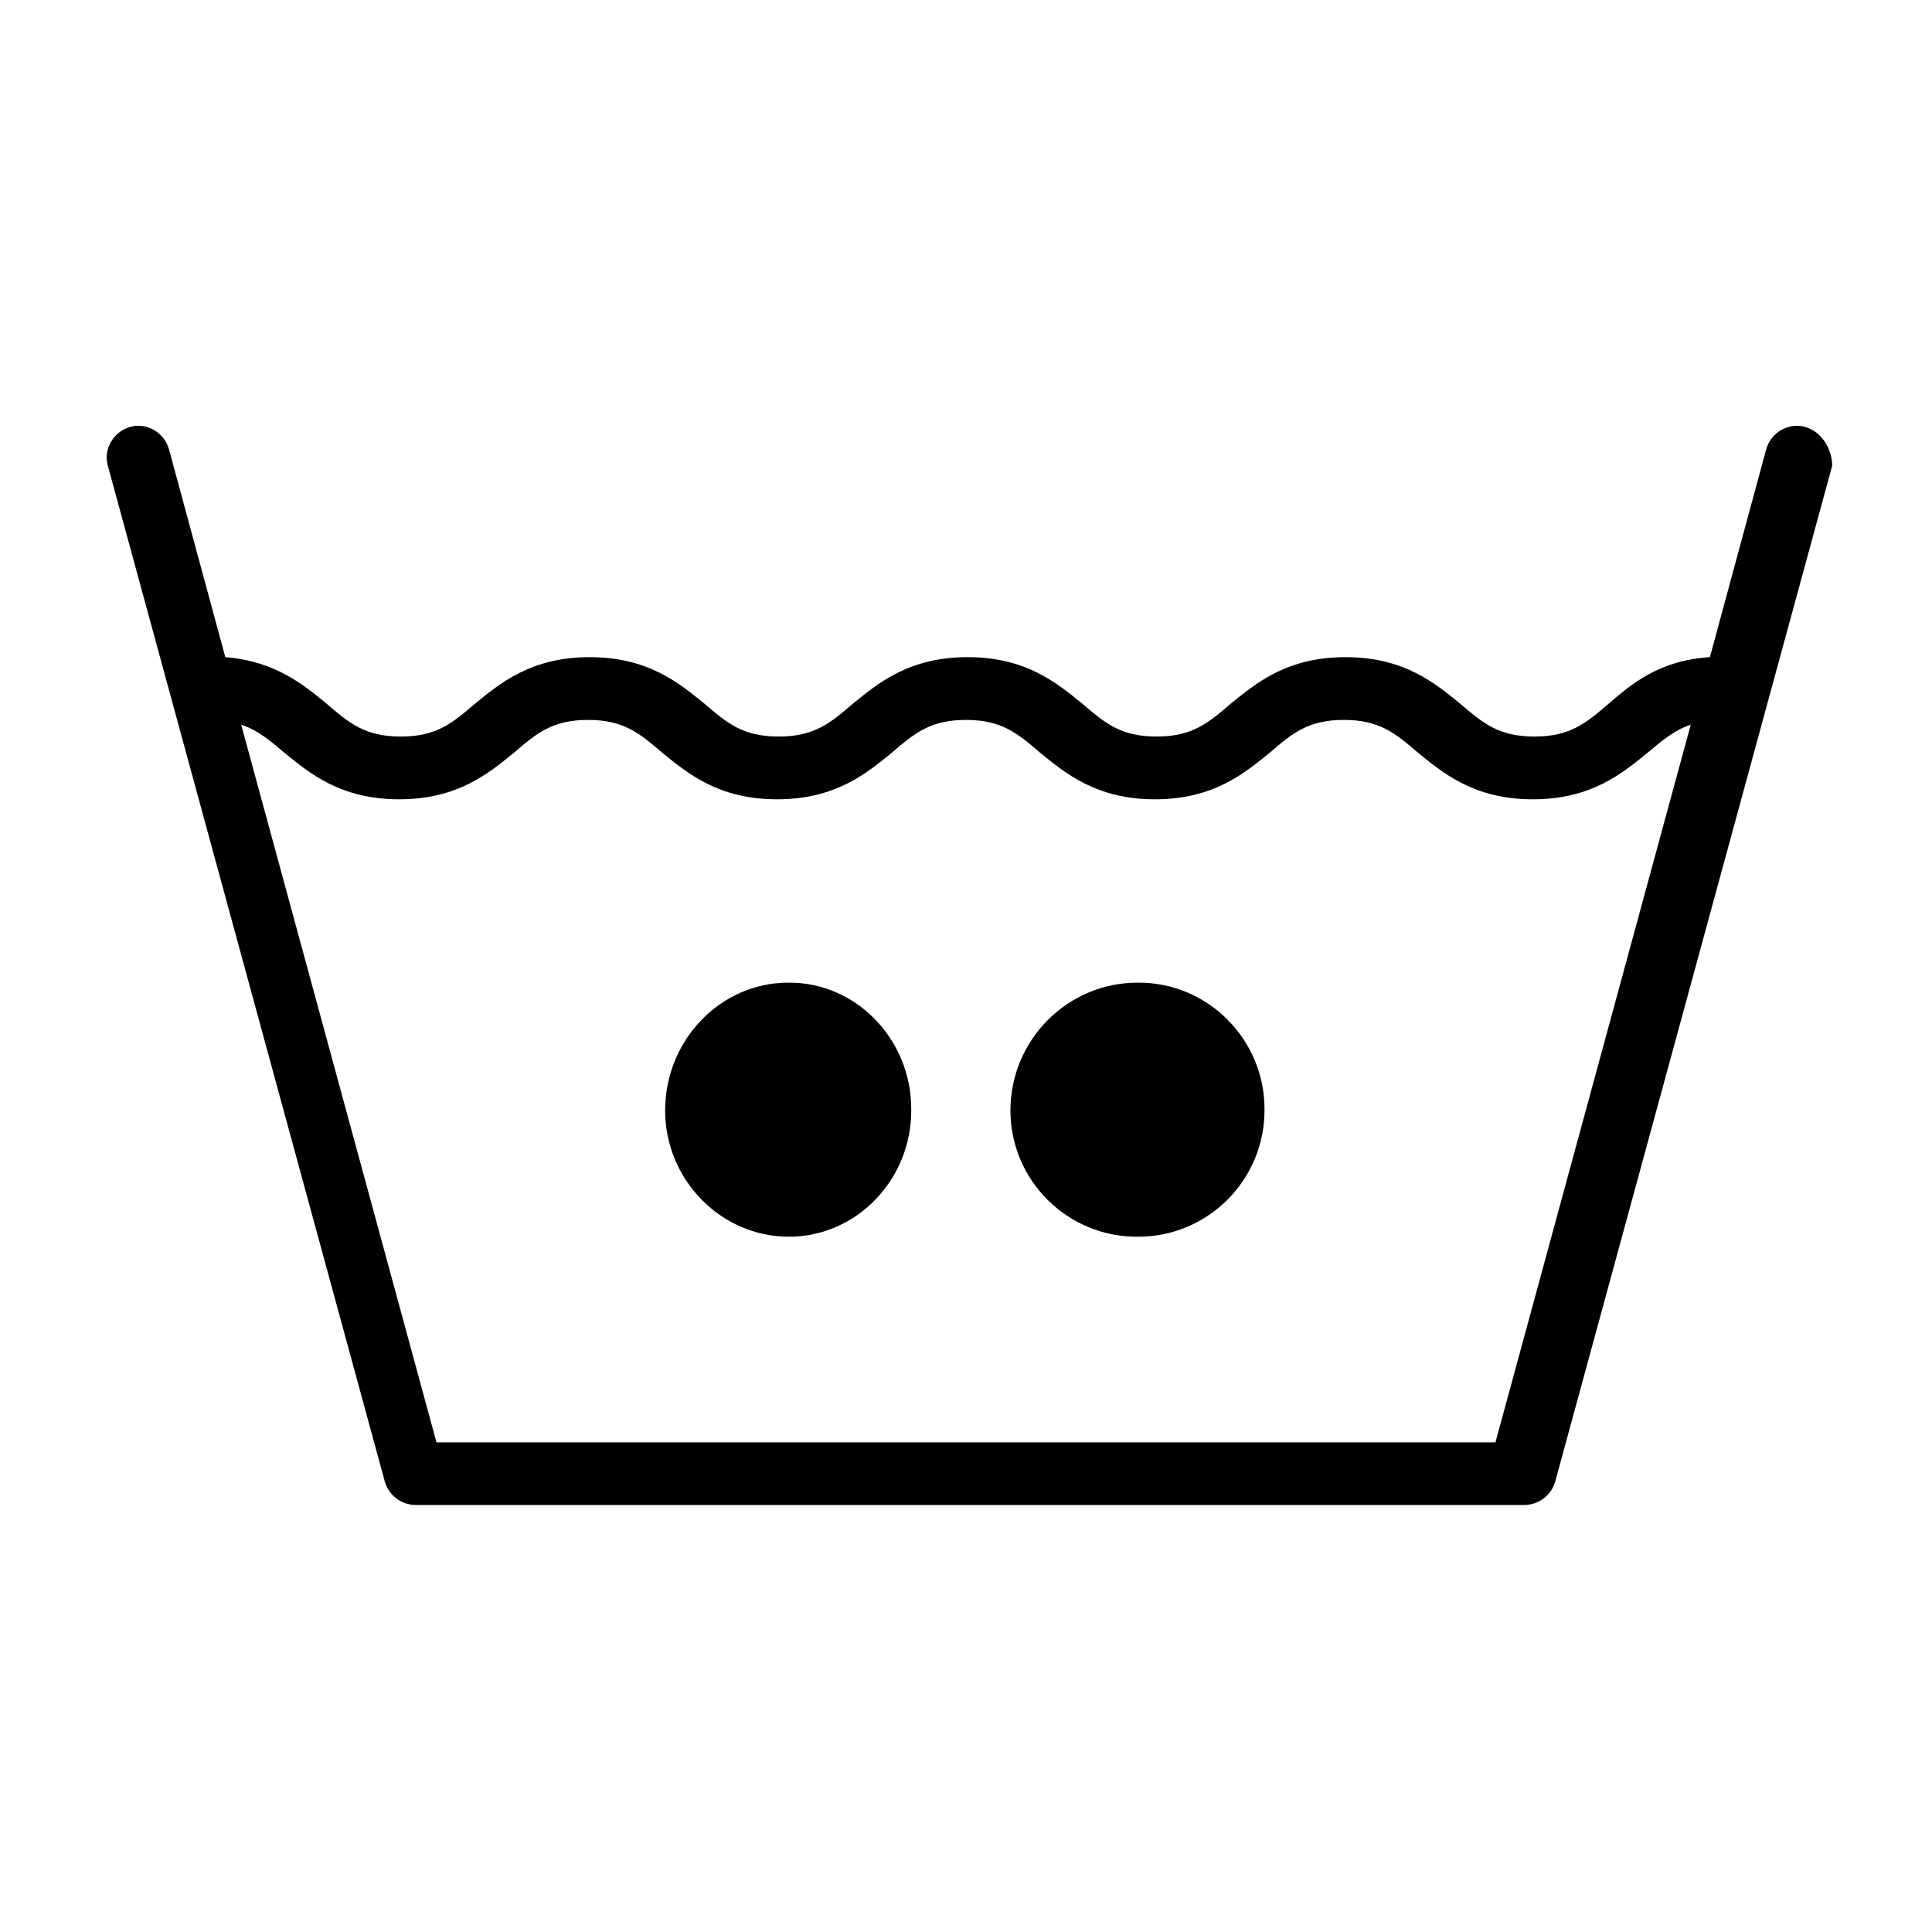
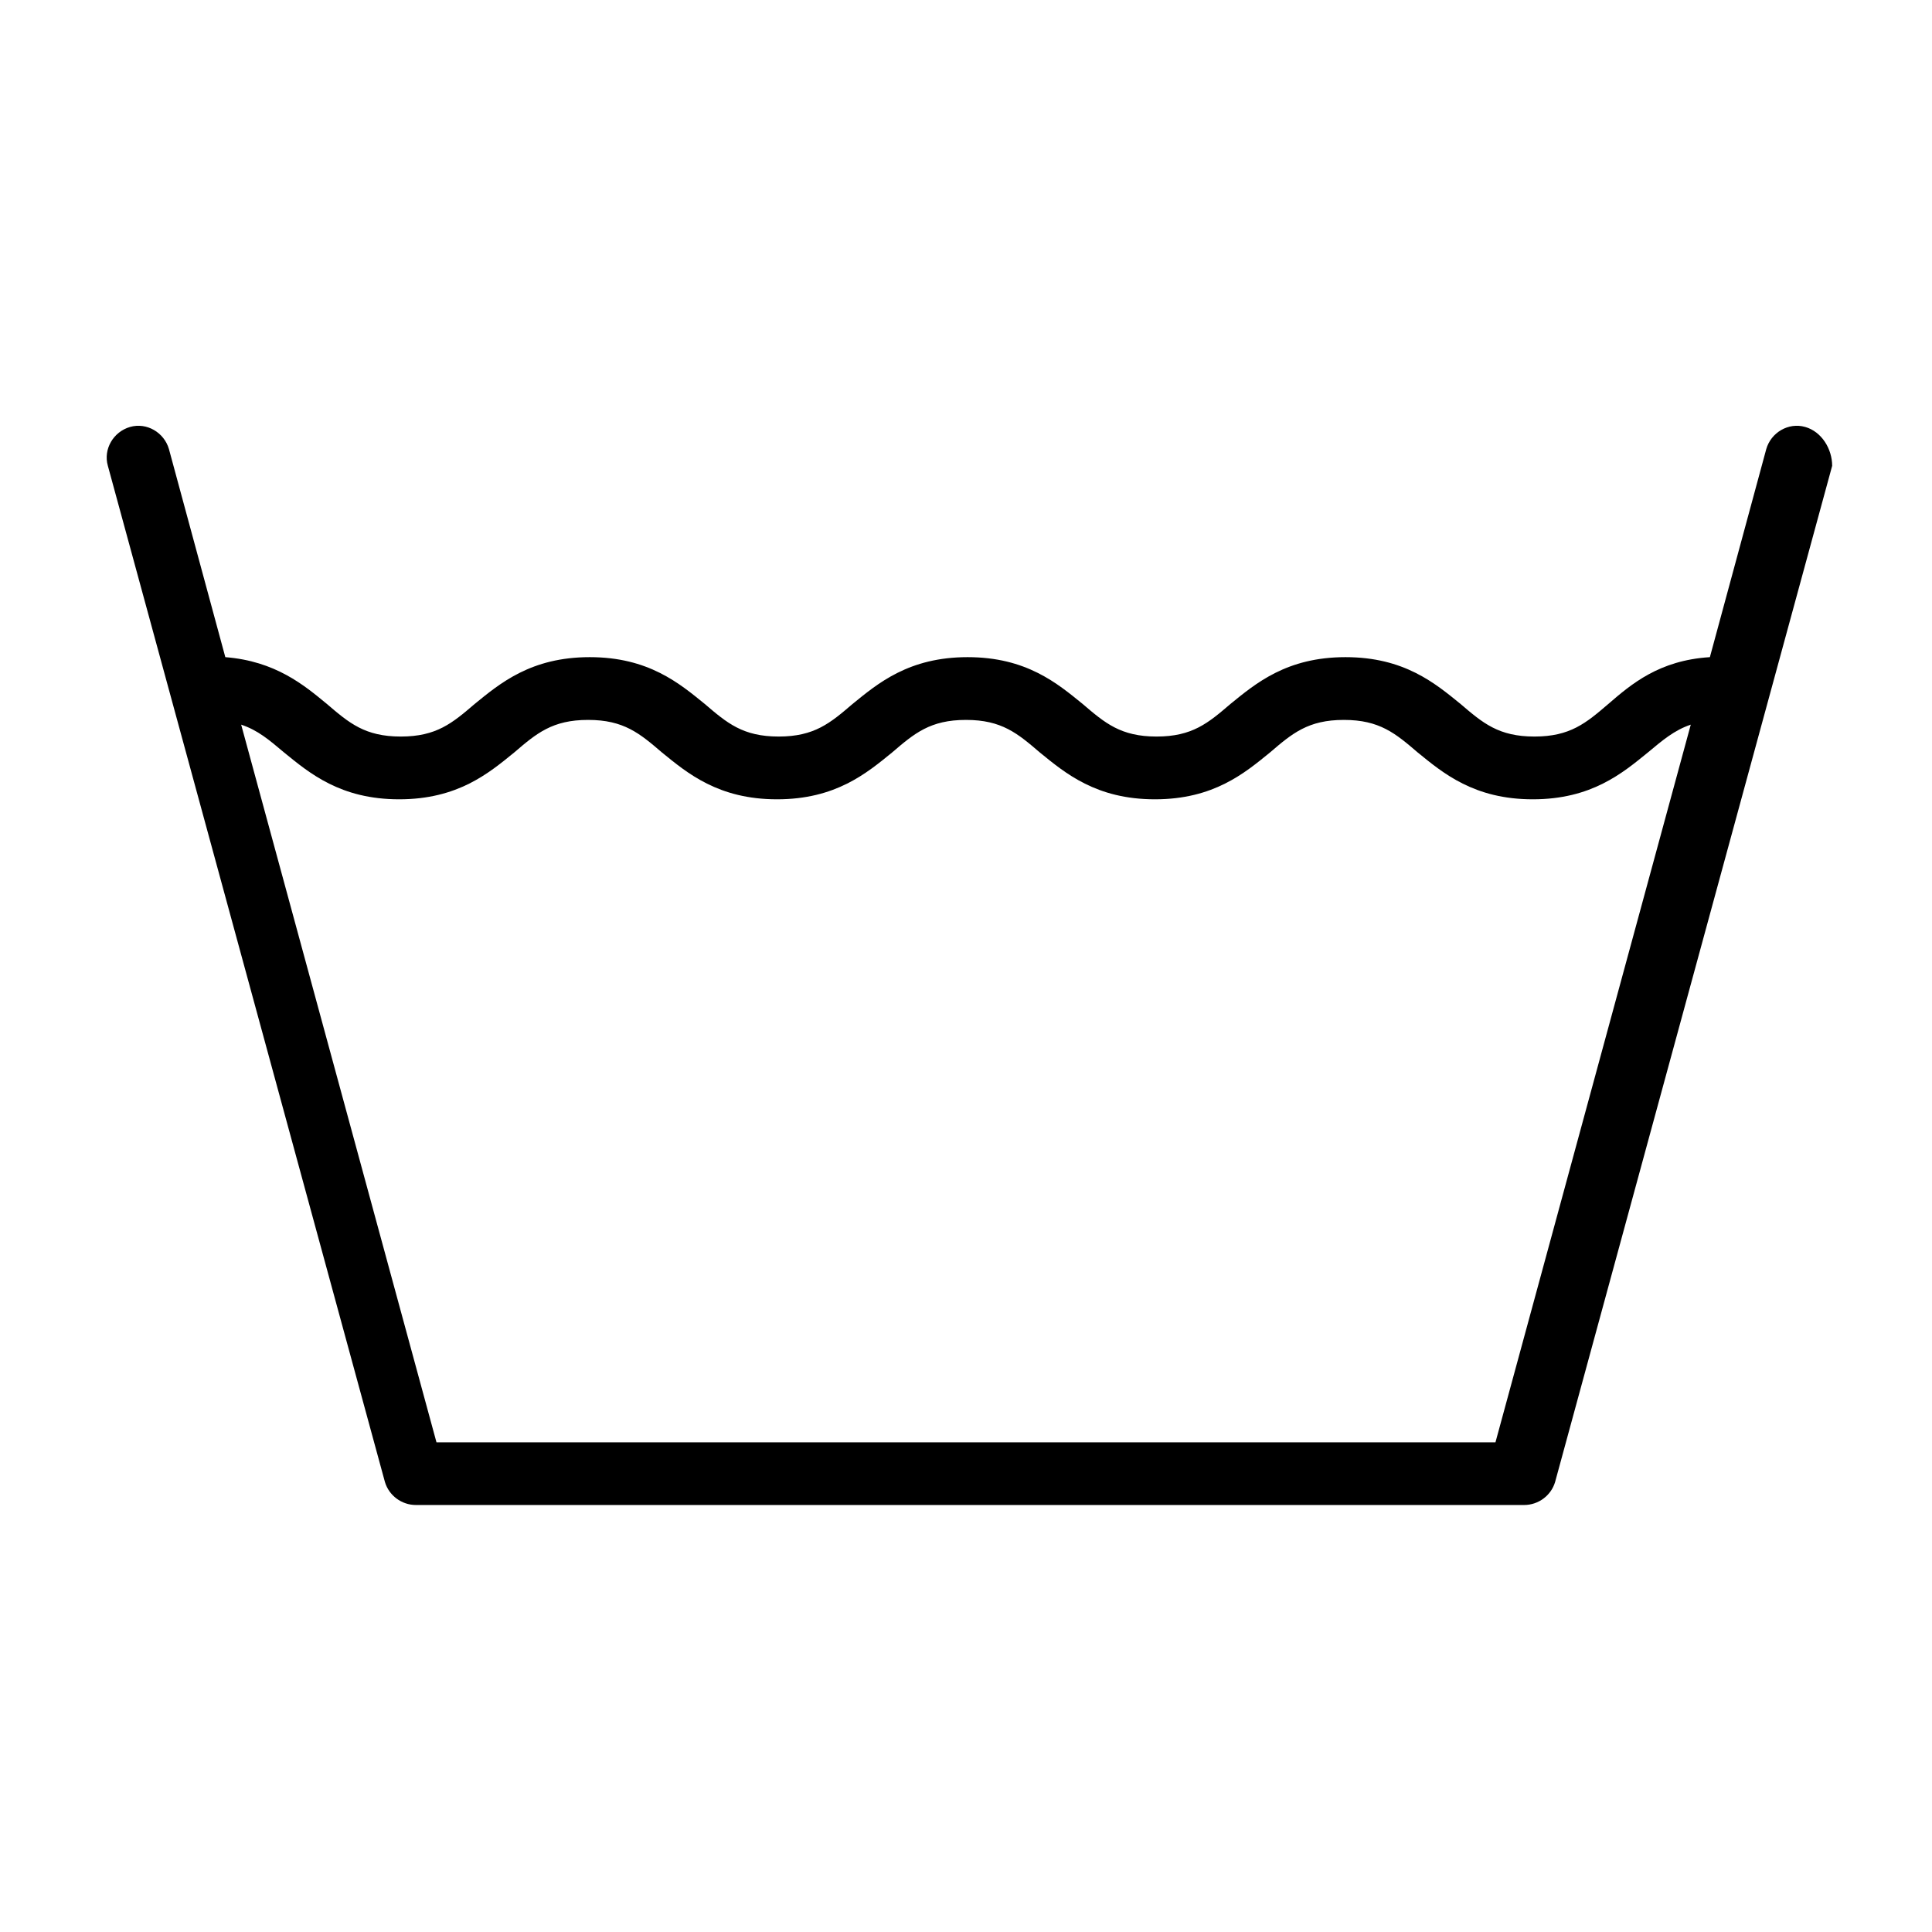
<svg xmlns="http://www.w3.org/2000/svg" version="1.1" width="64" height="64" viewBox="0 0 64 64">
  <title>goin-waschen_mittlerer_temperatur</title>
-   <path d="M26.136 40.968c2.235 0 4.076-1.894 4.050-4.234 0-2.314-1.841-4.208-4.076-4.182-2.235 0-4.076 1.894-4.076 4.234 0 2.288 1.841 4.182 4.102 4.182z" />
  <path d="M59.797 14.143c-0.552-0.158-1.131 0.184-1.288 0.736l-1.867 6.89c-1.683 0.105-2.603 0.894-3.366 1.552-0.736 0.631-1.262 1.078-2.446 1.078s-1.709-0.447-2.446-1.078c-0.841-0.684-1.867-1.552-3.813-1.552s-2.972 0.868-3.813 1.552c-0.736 0.631-1.262 1.078-2.446 1.078s-1.709-0.447-2.446-1.078c-0.841-0.684-1.867-1.552-3.813-1.552s-2.972 0.868-3.813 1.552c-0.736 0.631-1.262 1.078-2.446 1.078s-1.709-0.447-2.446-1.078c-0.841-0.684-1.867-1.552-3.813-1.552s-2.972 0.868-3.813 1.552c-0.736 0.631-1.262 1.078-2.446 1.078s-1.709-0.447-2.446-1.078c-0.763-0.631-1.709-1.42-3.366-1.552l-1.867-6.89c-0.158-0.552-0.736-0.894-1.288-0.736s-0.894 0.736-0.736 1.288l9.178 33.661c0.132 0.447 0.552 0.763 1.026 0.763h36.712c0.474 0 0.894-0.315 1.026-0.763l9.178-33.661c0-0.552-0.342-1.131-0.894-1.288zM49.541 47.779h-35.082l-6.47-23.774c0.552 0.184 0.921 0.5 1.42 0.921 0.841 0.684 1.867 1.552 3.813 1.552s2.972-0.868 3.813-1.552c0.736-0.631 1.262-1.078 2.446-1.078s1.709 0.447 2.446 1.078c0.841 0.684 1.867 1.552 3.813 1.552s2.972-0.868 3.813-1.552c0.736-0.631 1.262-1.078 2.446-1.078s1.709 0.447 2.446 1.078c0.841 0.684 1.867 1.552 3.813 1.552s2.972-0.868 3.813-1.552c0.736-0.631 1.262-1.078 2.446-1.078s1.709 0.447 2.446 1.078c0.841 0.684 1.867 1.552 3.813 1.552s2.972-0.868 3.813-1.552c0.474-0.394 0.868-0.736 1.42-0.921l-6.47 23.774z" />
-   <path d="M37.68 32.552c-2.314 0-4.208 1.894-4.208 4.234 0 2.314 1.894 4.208 4.234 4.182 2.314 0 4.208-1.894 4.182-4.234 0-2.314-1.894-4.208-4.208-4.182z" />
</svg>